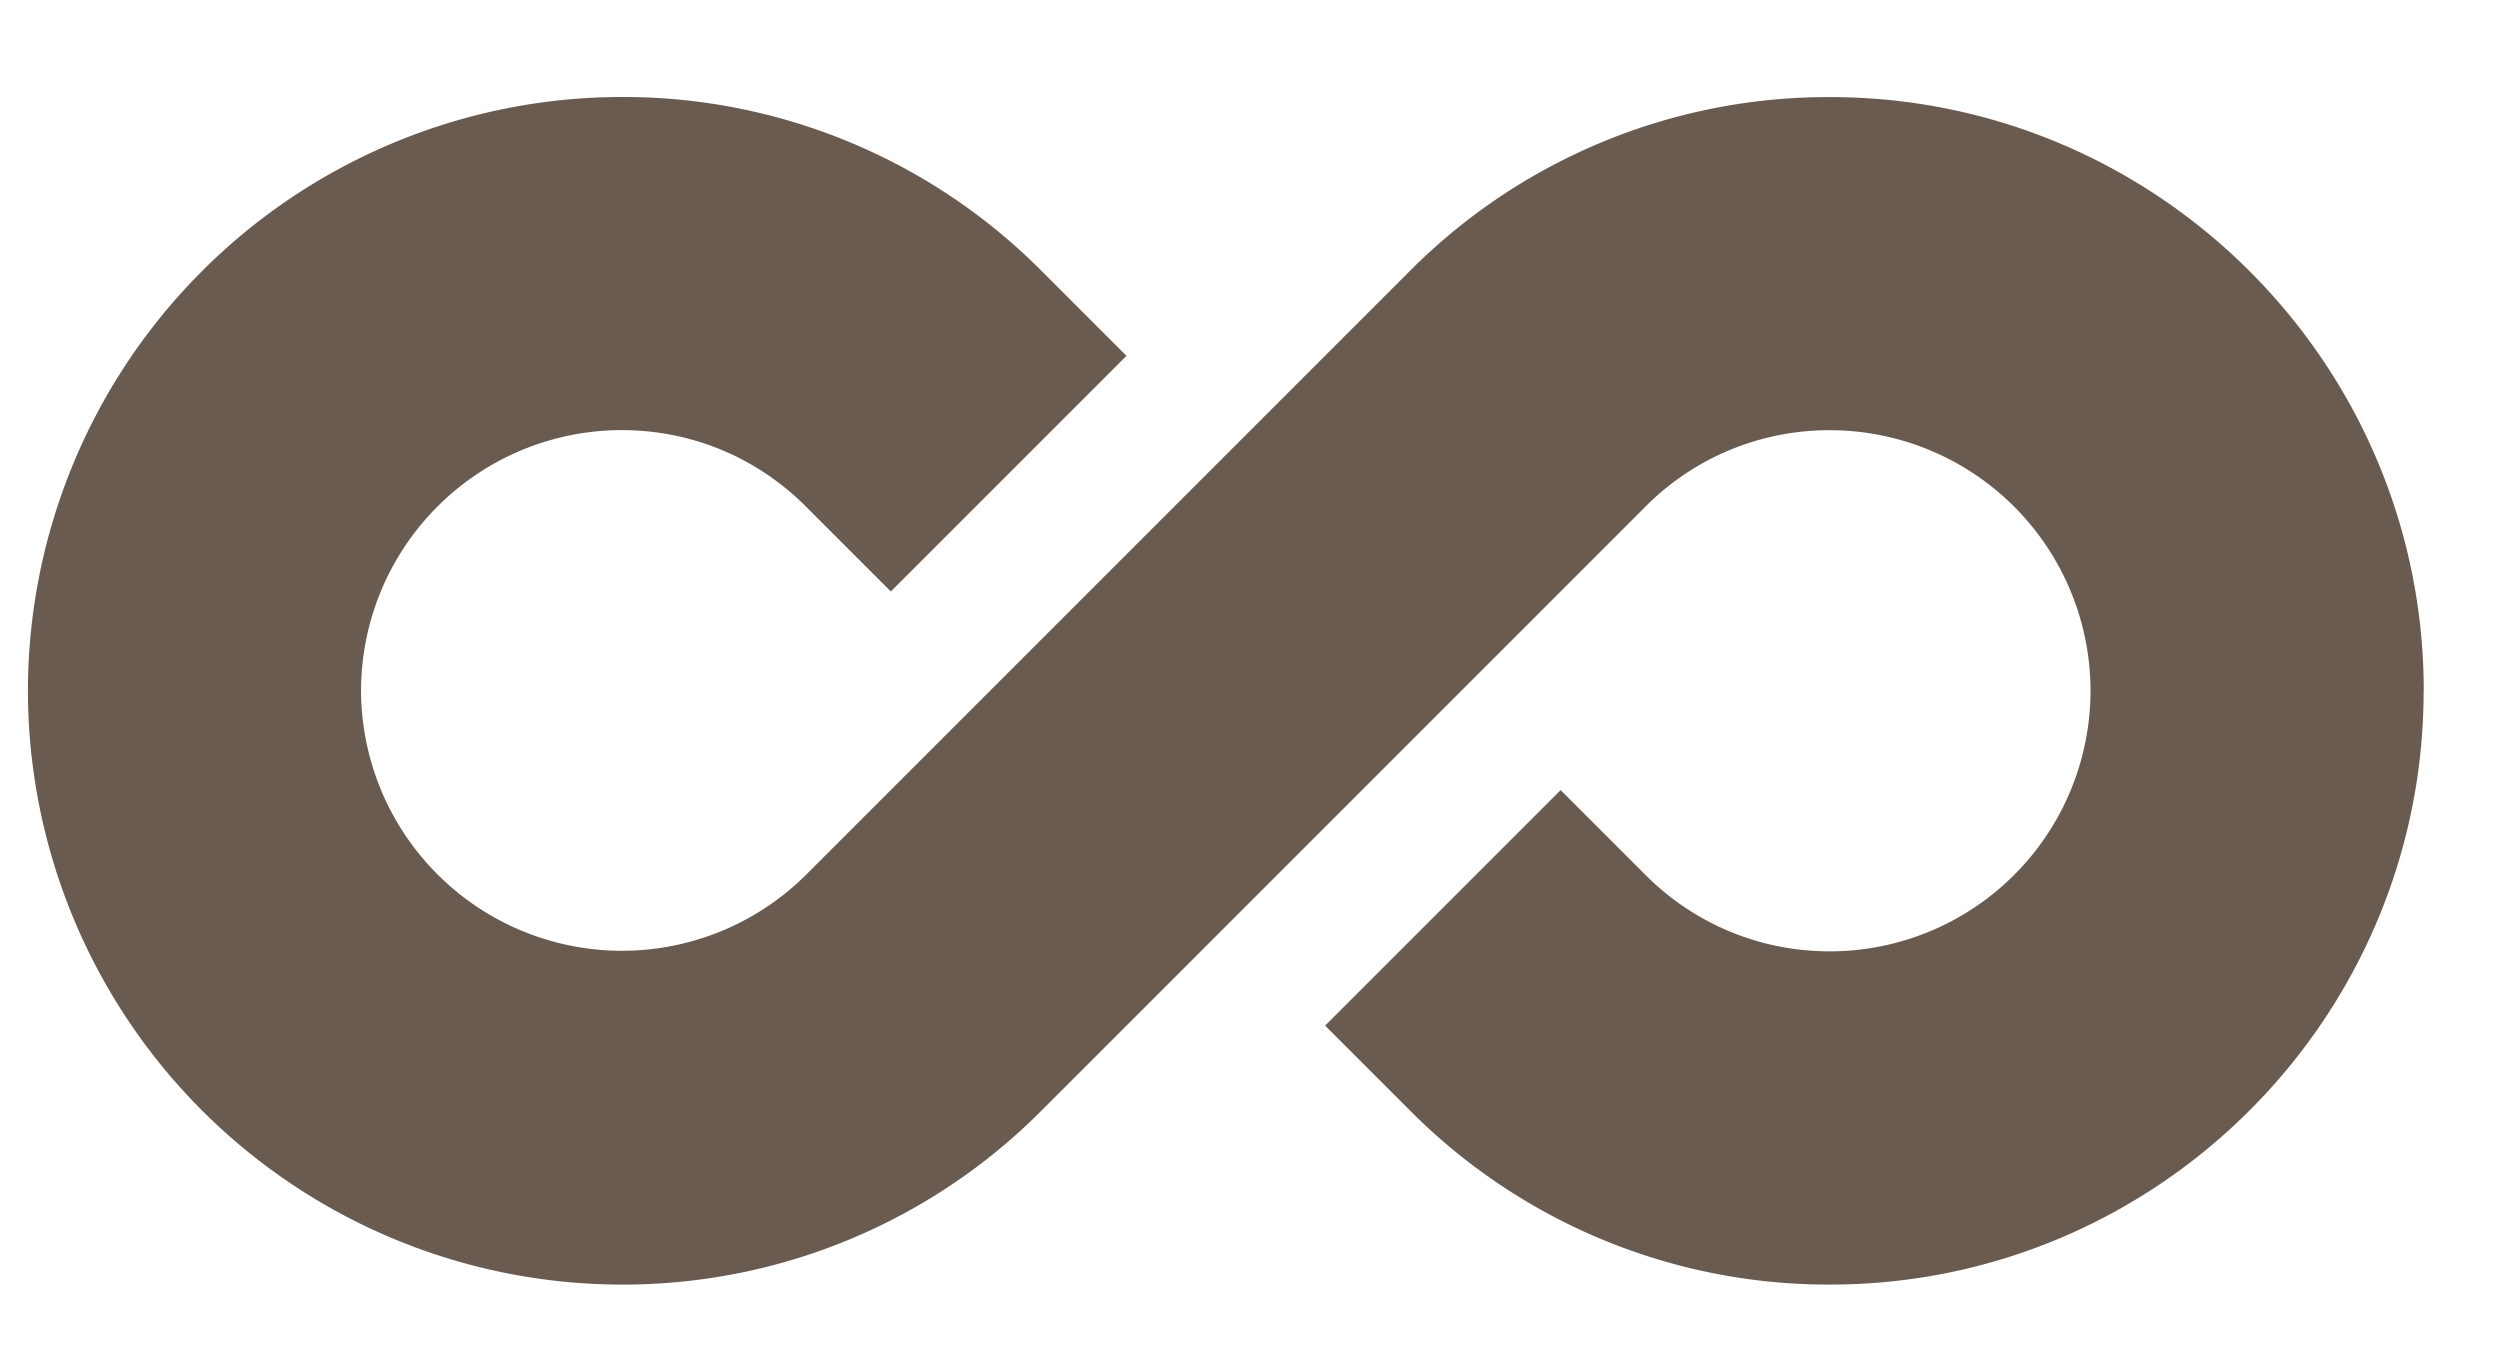
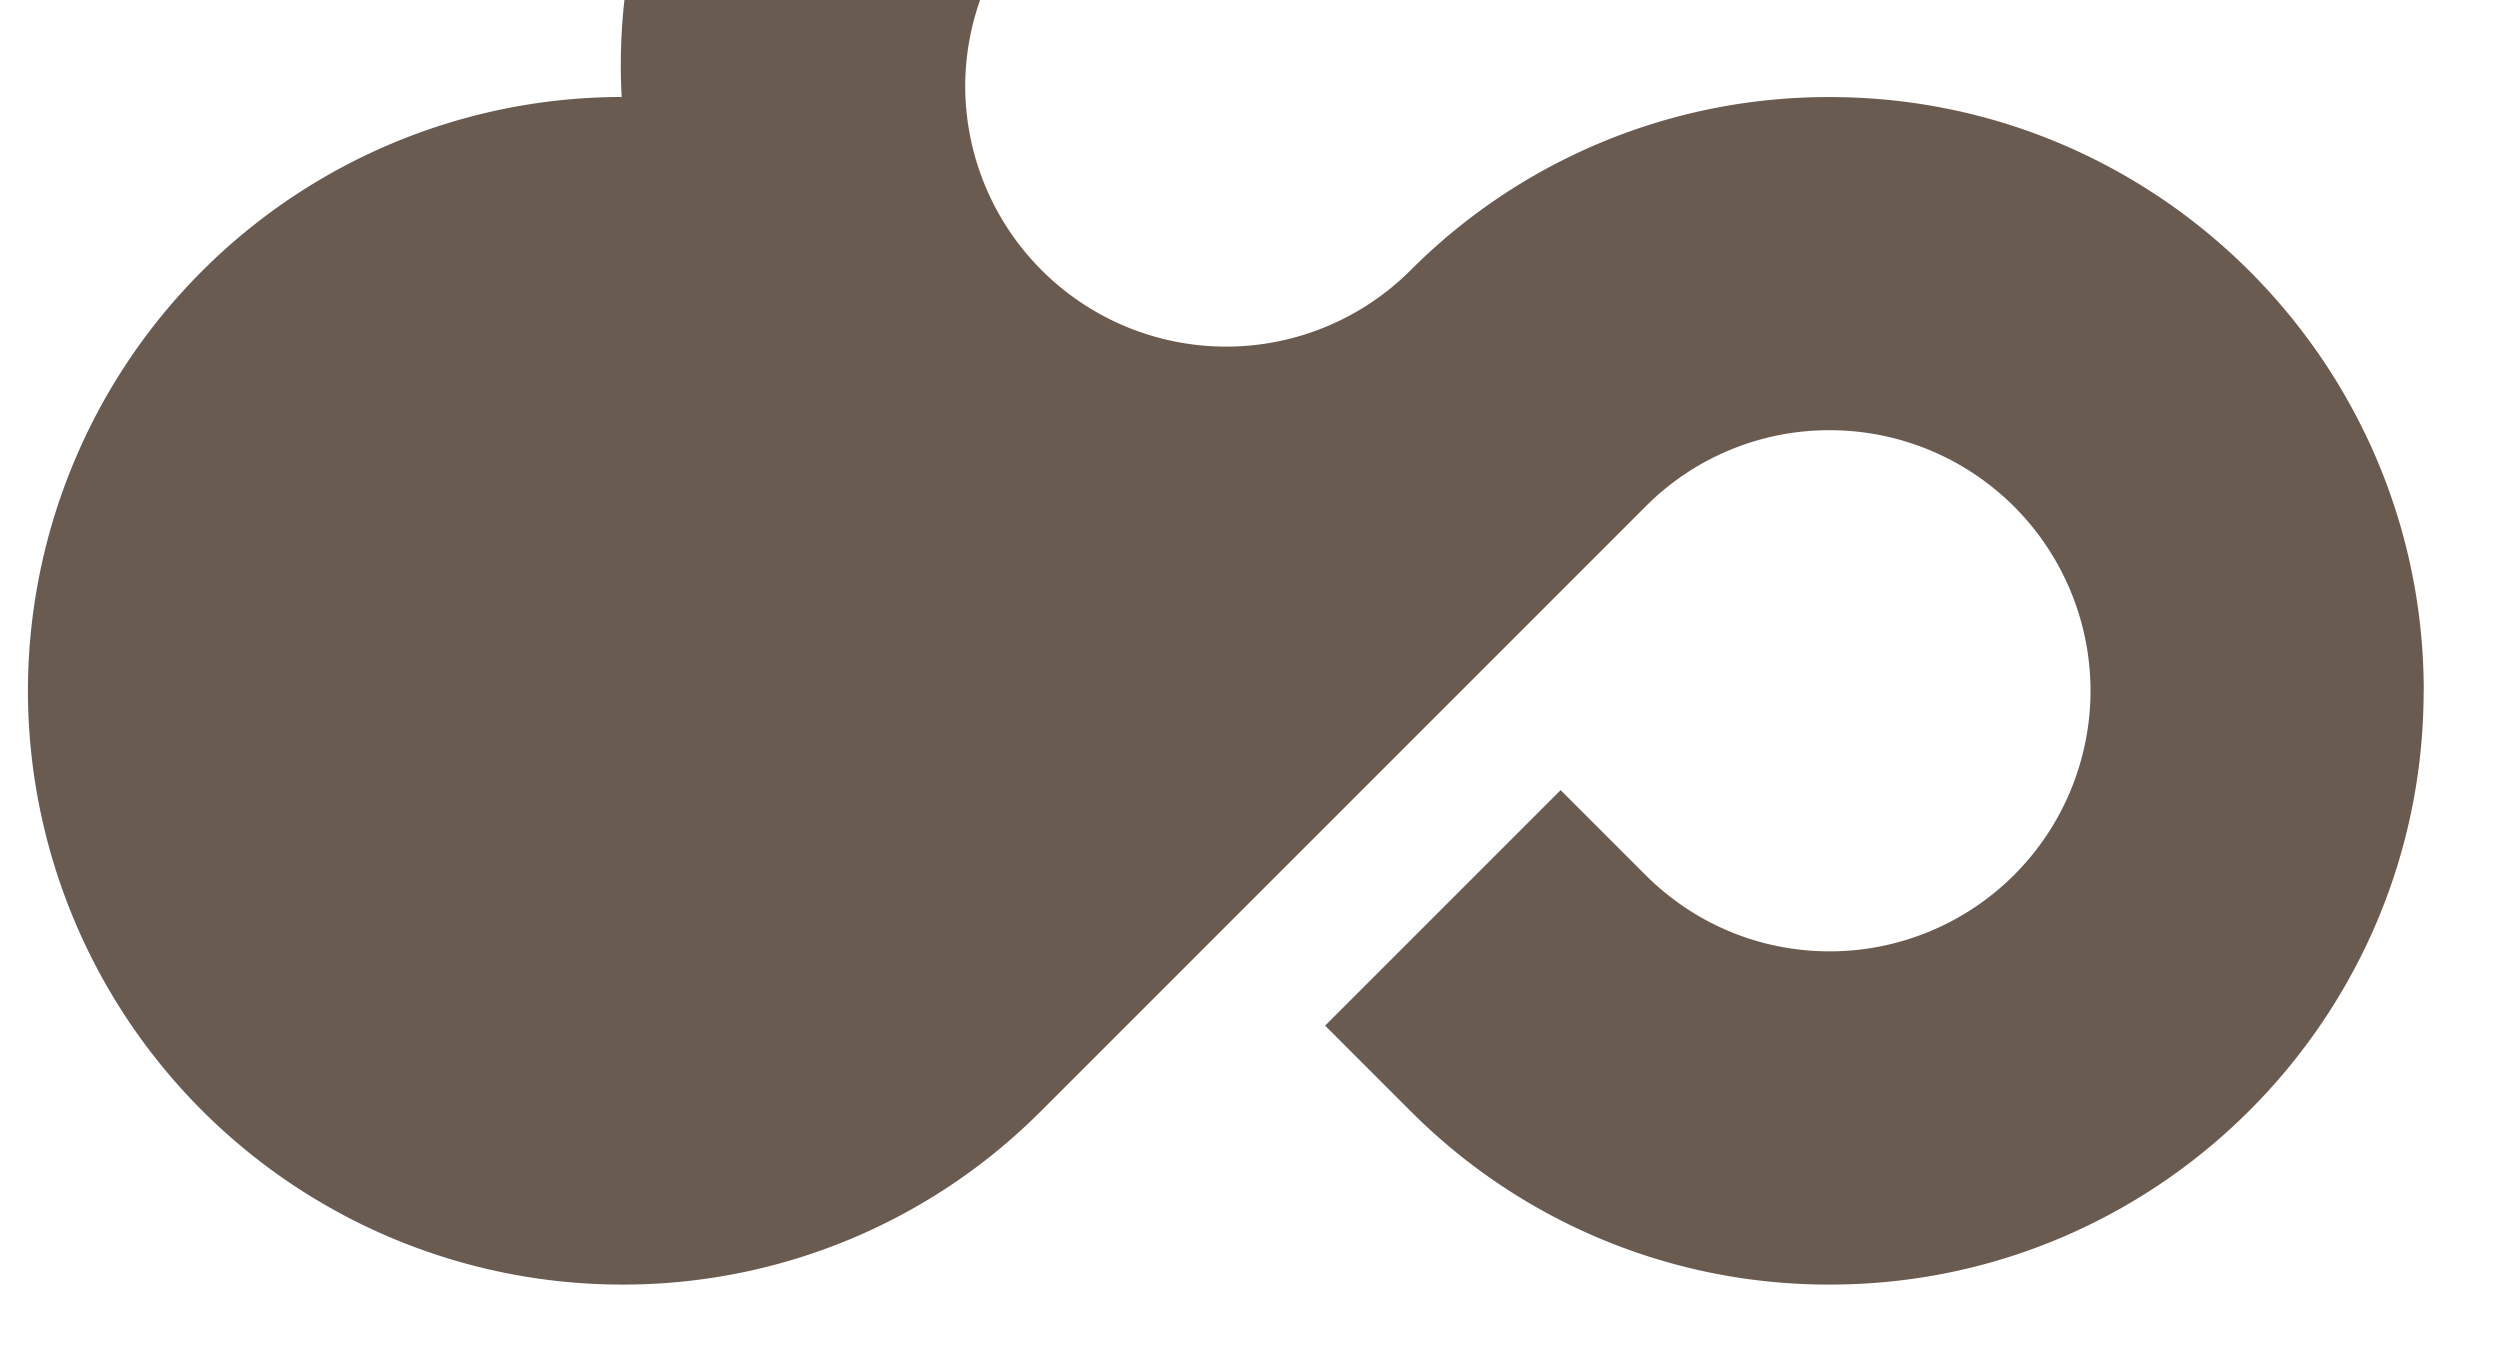
<svg xmlns="http://www.w3.org/2000/svg" width="24" height="13" fill="none">
-   <path d="M23.268 6.632c0-3.143-2.558-5.7-5.7-5.7A5.663 5.663 0 0013.536 2.6l-5.8 5.8a2.505 2.505 0 01-4.27-1.769 2.505 2.505 0 012.5-2.502c.67 0 1.297.26 1.77.733l.816.816 2.262-2.262-.816-.816A5.663 5.663 0 005.968.931a5.707 5.707 0 00-5.7 5.7 5.707 5.707 0 005.7 5.701 5.663 5.663 0 004.03-1.67l5.8-5.8a2.485 2.485 0 011.77-.732 2.504 2.504 0 012.501 2.502 2.504 2.504 0 01-2.502 2.501c-.668 0-1.296-.26-1.769-.732l-.816-.816-2.261 2.261.816.816a5.663 5.663 0 004.03 1.67c3.143 0 5.7-2.557 5.7-5.7z" fill="#6A5B50" />
+   <path d="M23.268 6.632c0-3.143-2.558-5.7-5.7-5.7A5.663 5.663 0 0013.536 2.6a2.505 2.505 0 01-4.27-1.769 2.505 2.505 0 012.5-2.502c.67 0 1.297.26 1.77.733l.816.816 2.262-2.262-.816-.816A5.663 5.663 0 005.968.931a5.707 5.707 0 00-5.7 5.7 5.707 5.707 0 005.7 5.701 5.663 5.663 0 004.03-1.67l5.8-5.8a2.485 2.485 0 011.77-.732 2.504 2.504 0 012.501 2.502 2.504 2.504 0 01-2.502 2.501c-.668 0-1.296-.26-1.769-.732l-.816-.816-2.261 2.261.816.816a5.663 5.663 0 004.03 1.67c3.143 0 5.7-2.557 5.7-5.7z" fill="#6A5B50" />
</svg>